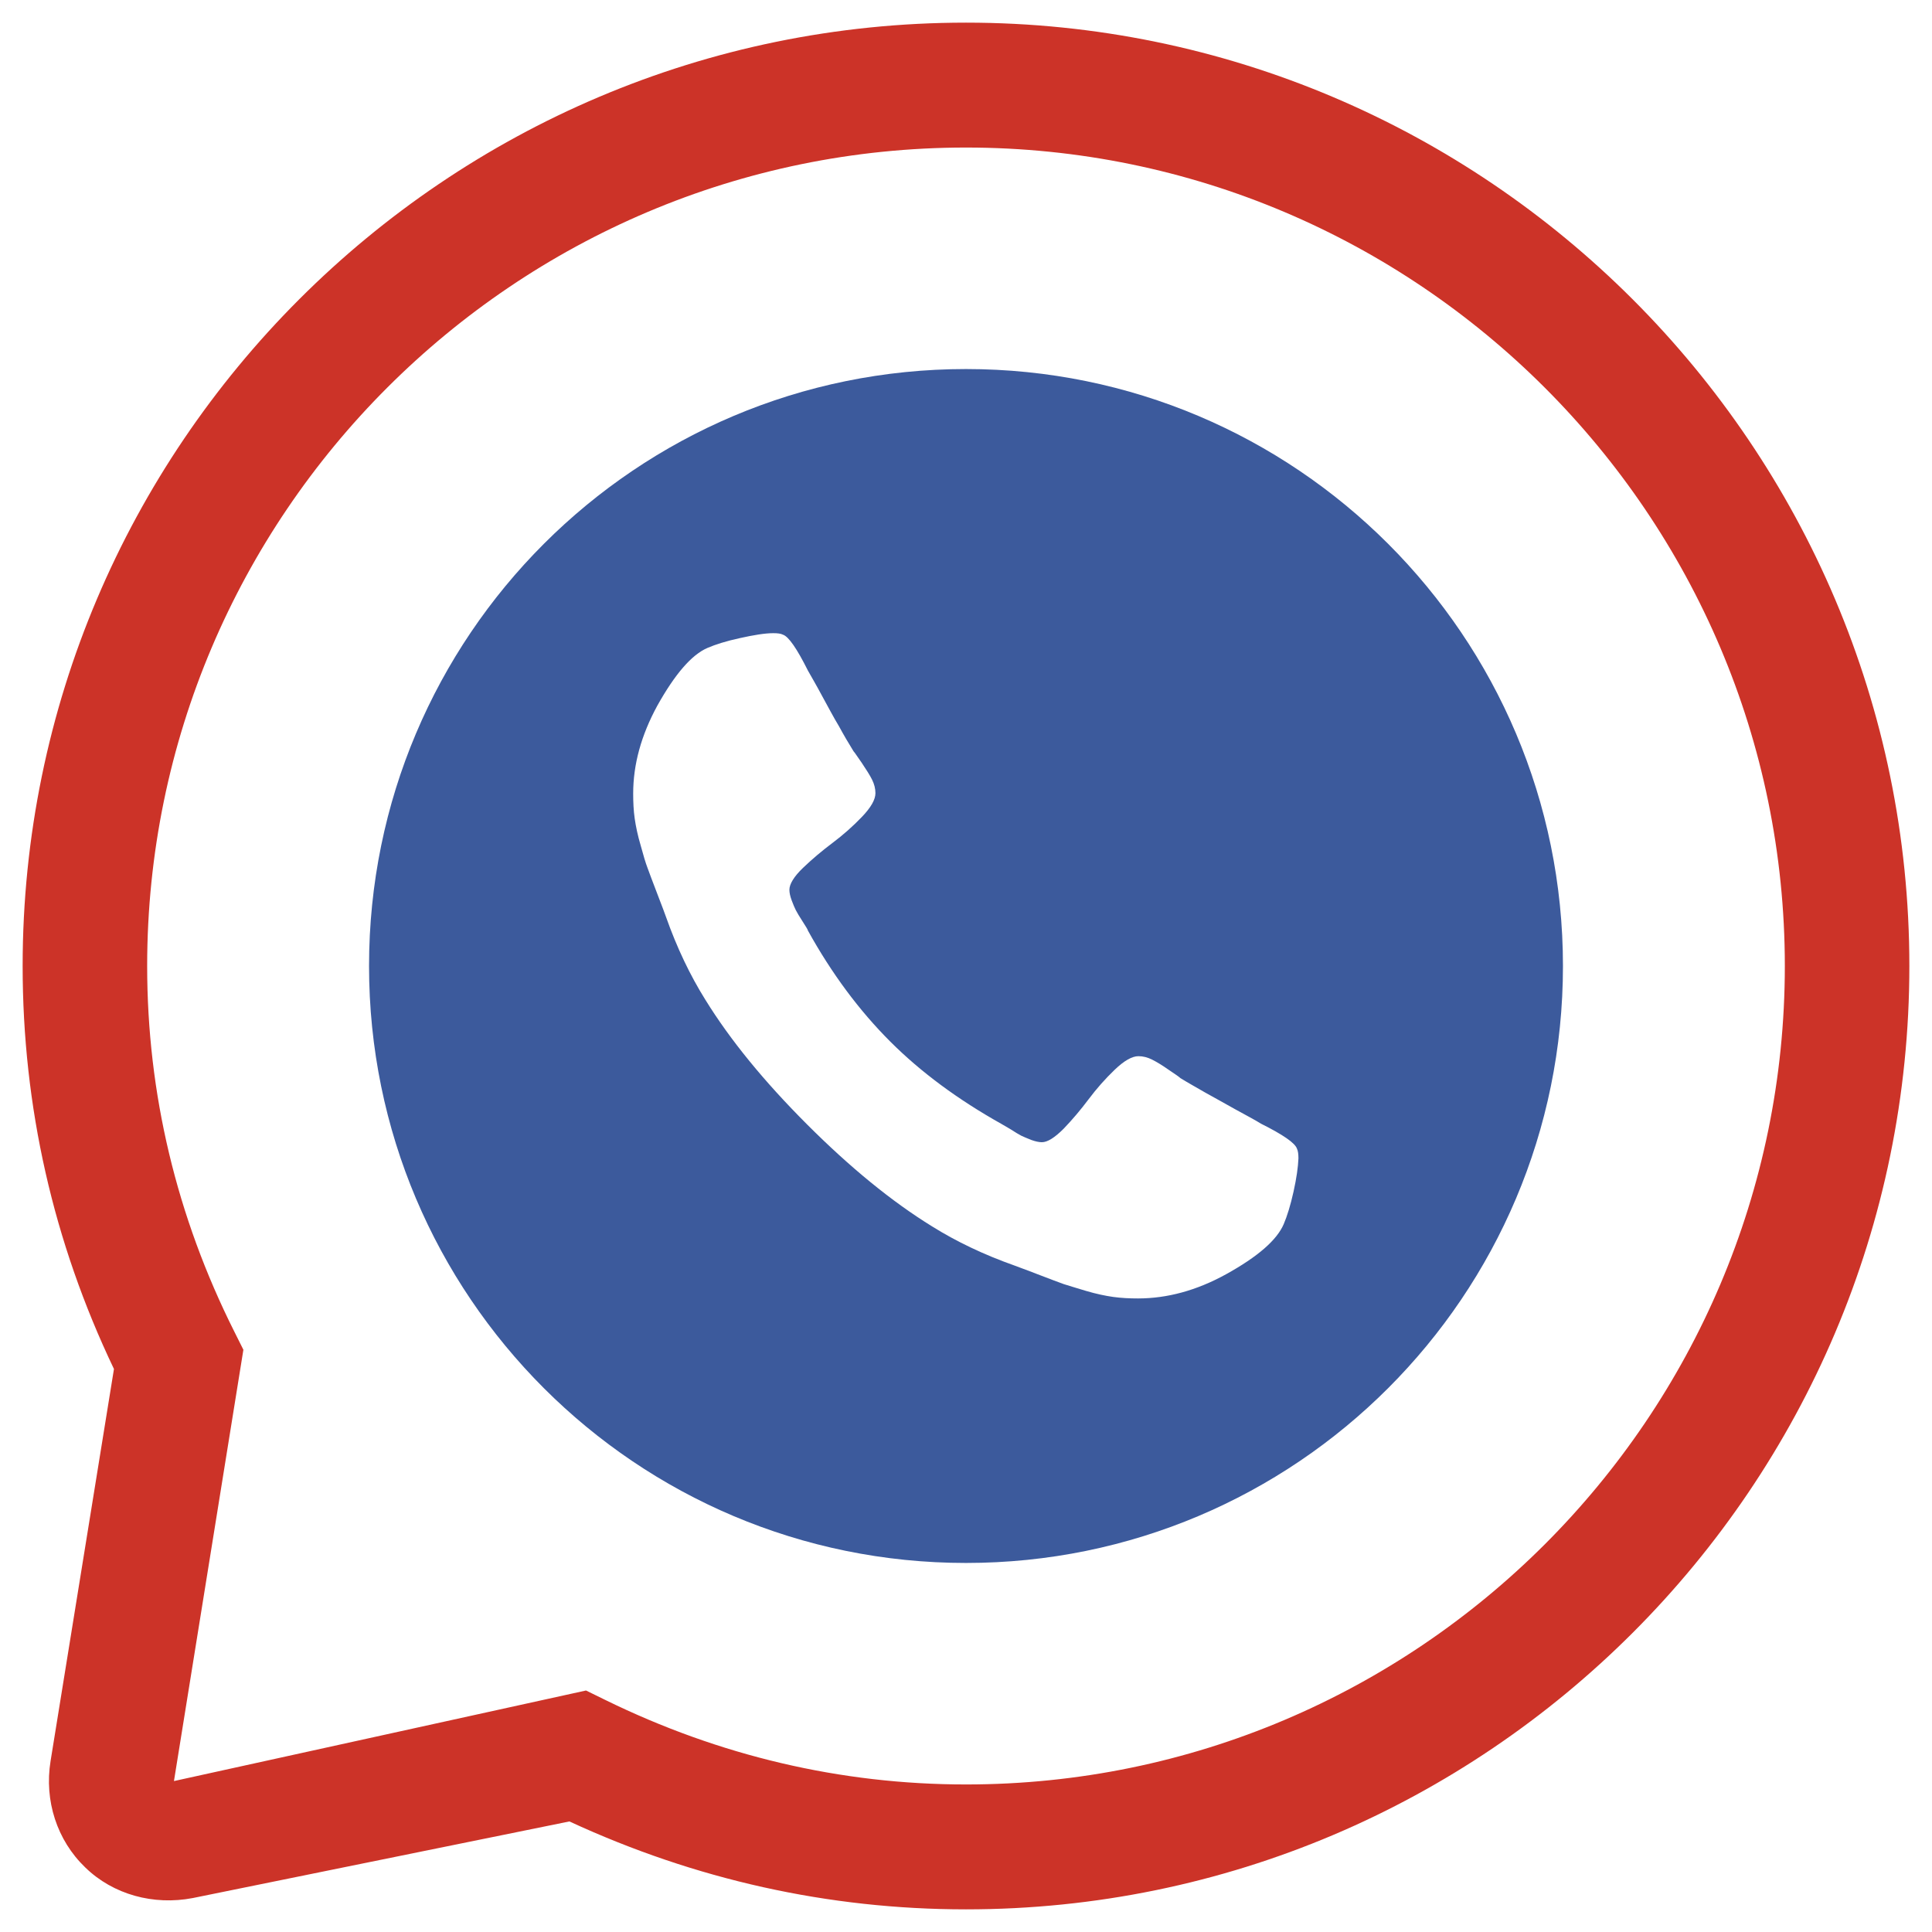
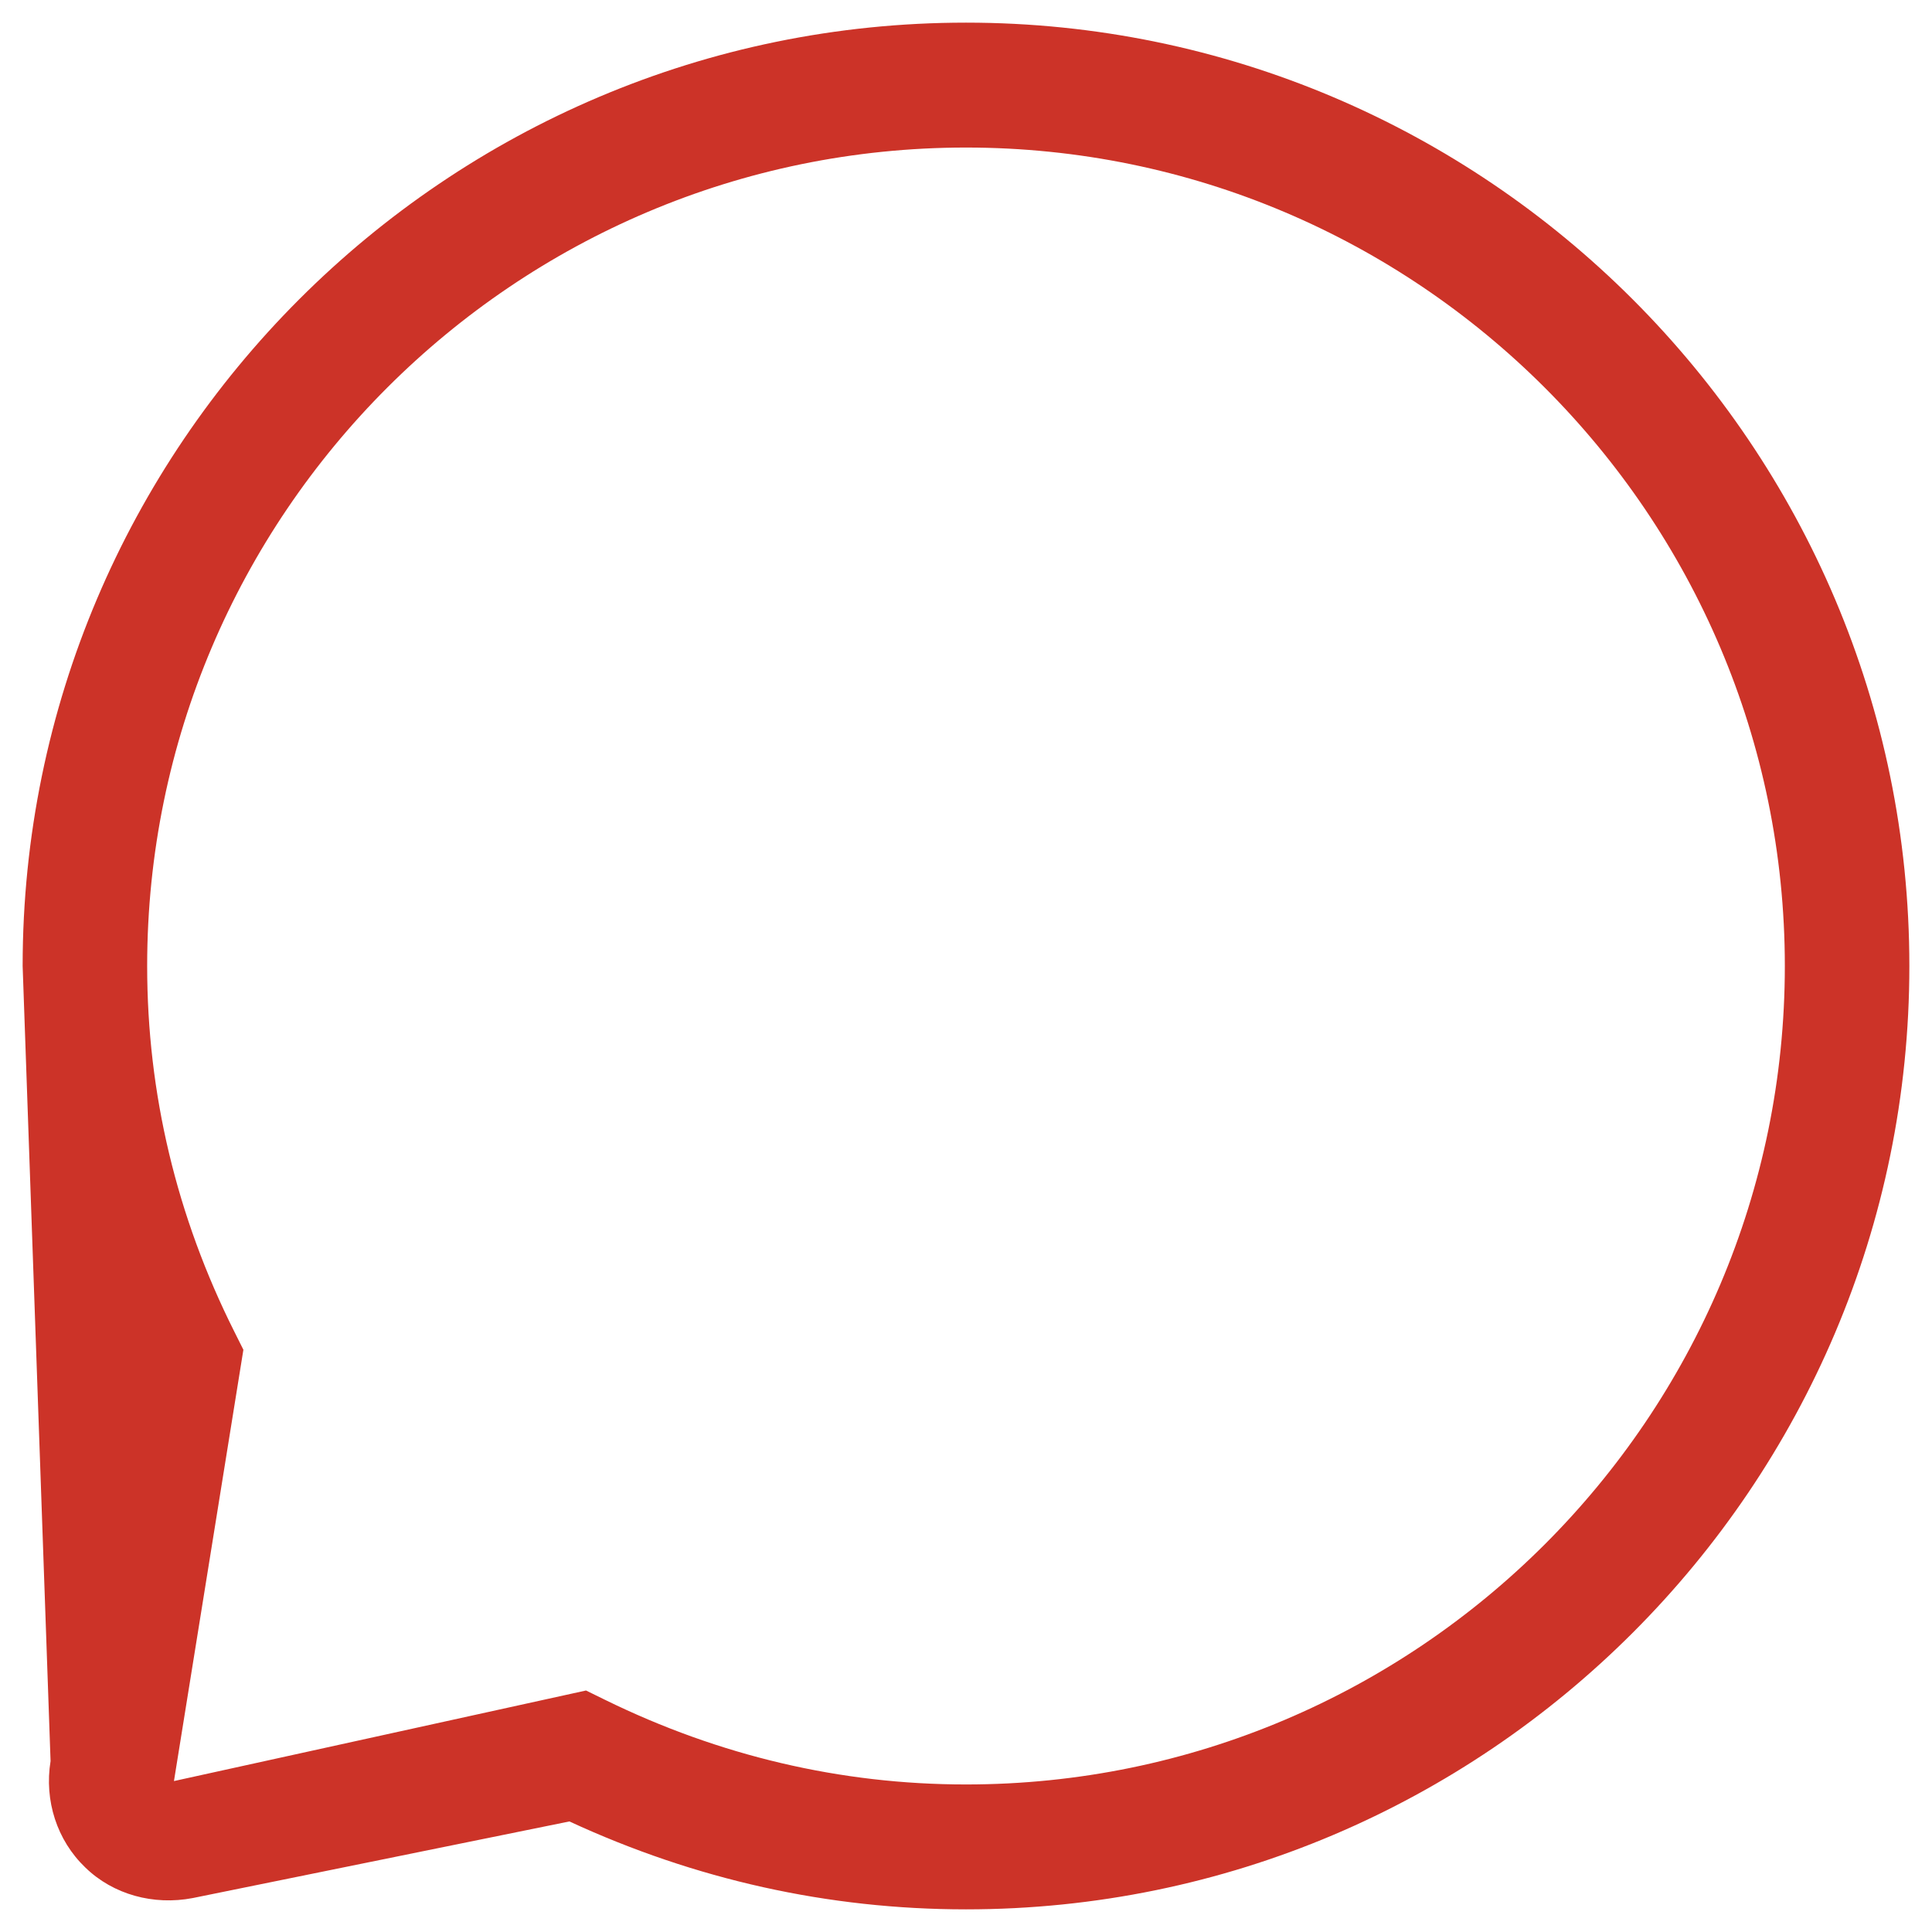
<svg xmlns="http://www.w3.org/2000/svg" id="SvgjsSvg1019" width="288" height="288" version="1.1">
  <defs id="SvgjsDefs1020" />
  <g id="SvgjsG1021">
    <svg viewBox="0 0 512 512" width="288" height="288">
-       <path fill="#3c5a9c" d="M256 97.8c-87.4 0-158.2 70.8-158.2 158.2S168.6 414.2 256 414.2c87.4 0 158.2-70.8 158.2-158.2S343.4 97.8 256 97.8zm86.8 218c-.8 3.6-1.7 6.5-2.6 8.6-1.8 4.2-6.8 8.6-15.3 13.3-7.8 4.3-15.6 6.4-23.3 6.4-2.3 0-4.4-.1-6.6-.4-2.1-.3-4.5-.8-7.2-1.6s-4.6-1.4-5.9-1.8c-1.3-.5-3.6-1.3-6.9-2.6-3.3-1.3-5.4-2-6.1-2.3-8.2-2.9-15.5-6.4-21.9-10.4-10.7-6.6-21.7-15.6-33.1-27-11.4-11.4-20.4-22.4-27-33.1-4-6.4-7.5-13.7-10.4-21.9-.3-.8-1-2.8-2.3-6.1-1.3-3.3-2.1-5.6-2.6-6.9-.5-1.3-1.1-3.3-1.8-5.9-.8-2.7-1.3-5.1-1.6-7.2-.3-2.1-.4-4.3-.4-6.6 0-7.7 2.1-15.4 6.4-23.3 4.7-8.4 9.1-13.5 13.3-15.3 2.1-.9 4.9-1.8 8.6-2.6 3.6-.8 6.6-1.3 8.8-1.3 1.2 0 2 .1 2.6.4 1.5.5 3.7 3.7 6.6 9.5.9 1.6 2.2 3.8 3.8 6.8 1.6 2.9 3 5.6 4.4 7.9 1.3 2.4 2.6 4.6 3.9 6.7.3.3 1 1.4 2.2 3.1 1.2 1.8 2.1 3.2 2.7 4.4.6 1.2.9 2.4.9 3.6 0 1.7-1.2 3.8-3.6 6.3-2.4 2.5-5 4.8-7.8 6.9-2.8 2.1-5.4 4.3-7.8 6.6-2.4 2.3-3.6 4.3-3.6 5.8 0 .8.2 1.7.6 2.8.4 1.1.8 2 1.1 2.6.3.6.9 1.6 1.8 3s1.4 2.2 1.4 2.4c6.3 11.4 13.6 21.2 21.8 29.4 8.2 8.2 18 15.4 29.4 21.8.2.1 1 .6 2.4 1.4 1.4.9 2.4 1.5 3 1.8.6.3 1.4.6 2.6 1.1 1.1.4 2.1.6 2.8.6 1.5 0 3.4-1.2 5.8-3.6 2.3-2.4 4.5-5 6.6-7.8 2.1-2.8 4.4-5.4 6.9-7.8 2.5-2.4 4.6-3.6 6.3-3.6 1.2 0 2.4.3 3.6.9 1.2.6 2.7 1.5 4.4 2.7 1.8 1.2 2.8 1.9 3.1 2.2 2.1 1.3 4.3 2.5 6.7 3.9 2.4 1.3 5 2.8 7.9 4.4 2.9 1.6 5.2 2.8 6.8 3.8 5.8 2.9 9 5.1 9.5 6.6.3.6.4 1.5.4 2.6-.1 2.3-.5 5.2-1.3 8.8z" class="color2e77bc svgShape" />
-       <path fill="#cc3328" d="M256 6C118.1 6 6 118.2 6 256c0 37.2 8.1 73.1 24.2 106.8L13.4 466.7c-1.7 10.5 1.7 21 9.2 28.2 7.4 7.2 18.1 10.1 28.5 8.1l99.8-20.3C184.2 498.1 219.5 506 256 506c137.9 0 250-112.2 250-250S393.8 6 256 6zm0 466.9c-33.2 0-65.4-7.6-95.6-22.4l-5.1-2.5-109.2 24 18.4-114.3-2.4-4.8C46.8 322.4 39 289.8 39 256c0-119.6 97.4-216.9 217-216.9S473 136.4 473 256s-97.4 216.9-217 216.9z" class="color3b4552 svgShape" />
+       <path fill="#cc3328" d="M256 6C118.1 6 6 118.2 6 256L13.4 466.7c-1.7 10.5 1.7 21 9.2 28.2 7.4 7.2 18.1 10.1 28.5 8.1l99.8-20.3C184.2 498.1 219.5 506 256 506c137.9 0 250-112.2 250-250S393.8 6 256 6zm0 466.9c-33.2 0-65.4-7.6-95.6-22.4l-5.1-2.5-109.2 24 18.4-114.3-2.4-4.8C46.8 322.4 39 289.8 39 256c0-119.6 97.4-216.9 217-216.9S473 136.4 473 256s-97.4 216.9-217 216.9z" class="color3b4552 svgShape" />
    </svg>
  </g>
</svg>